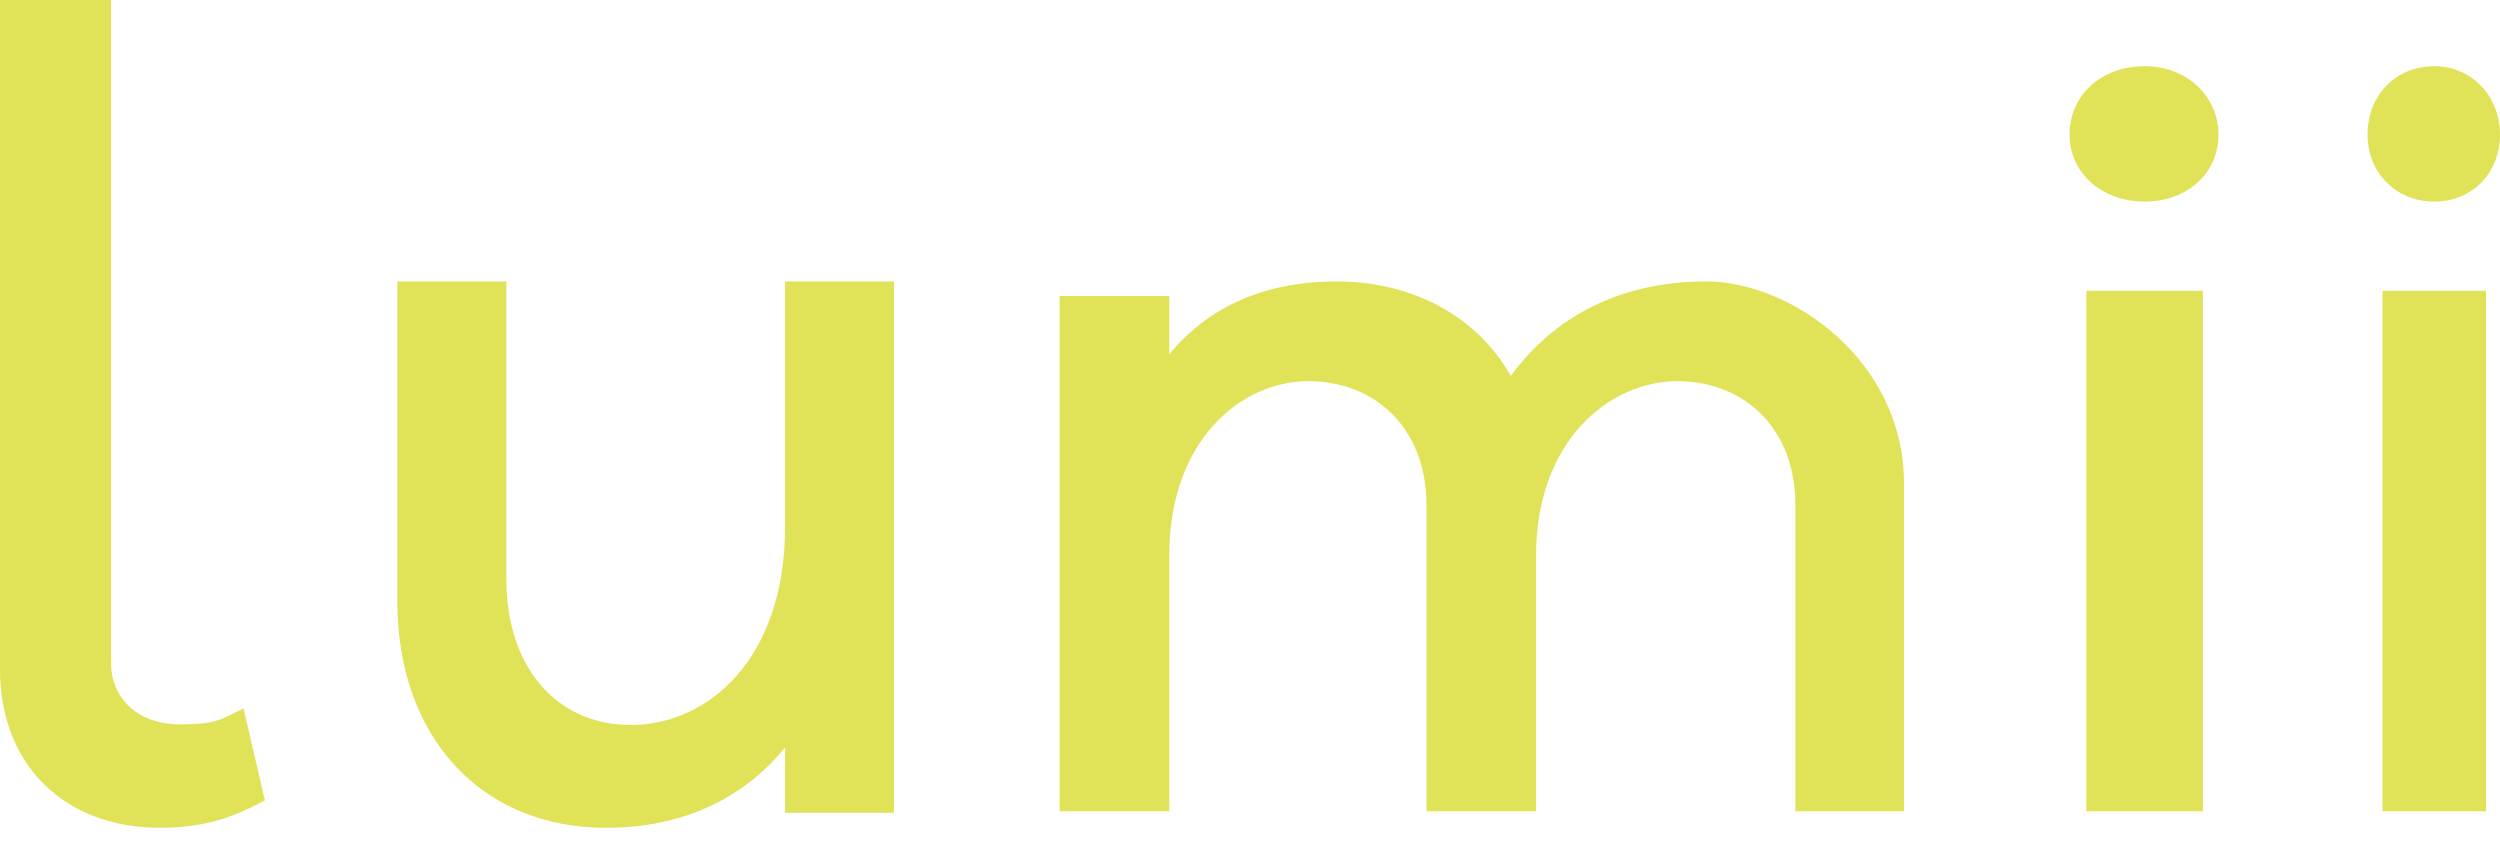
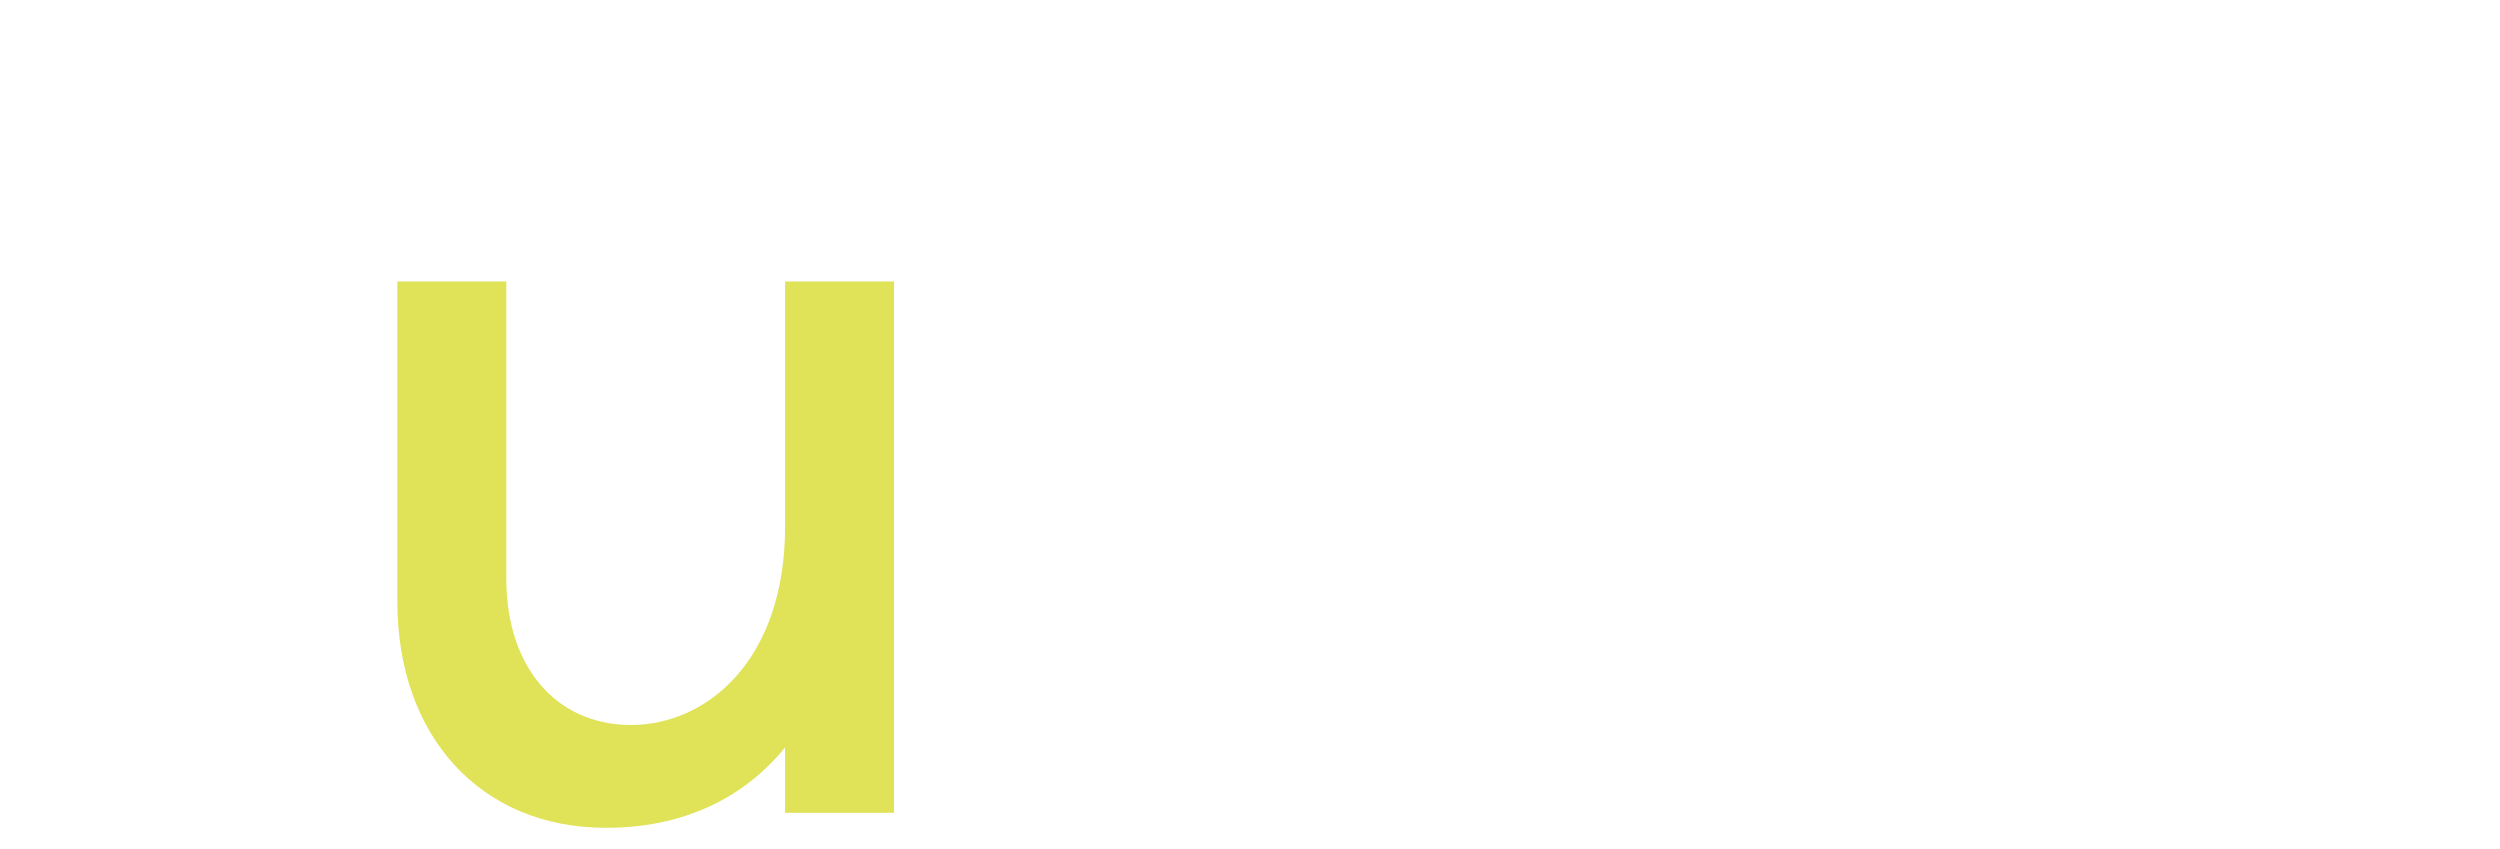
<svg xmlns="http://www.w3.org/2000/svg" width="109" height="37" viewBox="0 0 109 37" fill="none">
-   <path d="M4.843 28.911C4.843 30.476 6.054 31.581 7.824 31.581C9.594 31.581 9.687 31.305 10.618 30.891L11.55 34.896C10.339 35.54 9.081 36.093 6.986 36.093C2.794 36.093 0 33.331 0 29.187V0H4.843V28.911Z" fill="#E0E257" />
  <path d="M38.98 35.439H34.229V32.59C32.401 34.832 29.751 36.093 26.416 36.093C20.934 36.093 17.325 32.076 17.325 26.237V12.271H22.076V25.256C22.076 29.04 24.223 31.609 27.513 31.609C30.802 31.609 34.229 28.806 34.229 22.968V12.271H38.98V35.439Z" fill="#E0E257" />
-   <path d="M83.013 21.058V35.371H78.279V22.009C78.279 18.703 76.073 16.62 73.132 16.62C70.19 16.62 66.973 19.201 66.973 24.229V35.371H62.193V22.009C62.193 18.703 59.987 16.62 57.045 16.62C54.104 16.62 50.979 19.201 50.979 24.229V35.371H46.199V12.906H50.979V15.442C52.633 13.449 55.023 12.271 58.286 12.271C61.55 12.271 64.399 13.766 65.87 16.393C67.708 13.857 70.604 12.271 74.373 12.271C78.141 12.271 83.013 15.759 83.013 21.058Z" fill="#E0E257" />
-   <path d="M96.728 5.861C96.728 7.554 95.361 8.789 93.505 8.789C91.648 8.789 90.232 7.554 90.232 5.861C90.232 4.168 91.6 2.887 93.505 2.887C95.41 2.887 96.728 4.26 96.728 5.861ZM90.965 35.371V12.678H96.045V35.371H90.965Z" fill="#E0E257" />
-   <path d="M109 5.861C109 7.554 107.784 8.789 106.134 8.789C104.484 8.789 103.225 7.554 103.225 5.861C103.225 4.168 104.441 2.887 106.134 2.887C107.828 2.887 109 4.26 109 5.861ZM103.876 35.371V12.678H108.392V35.371H103.876Z" fill="#E0E257" />
</svg>